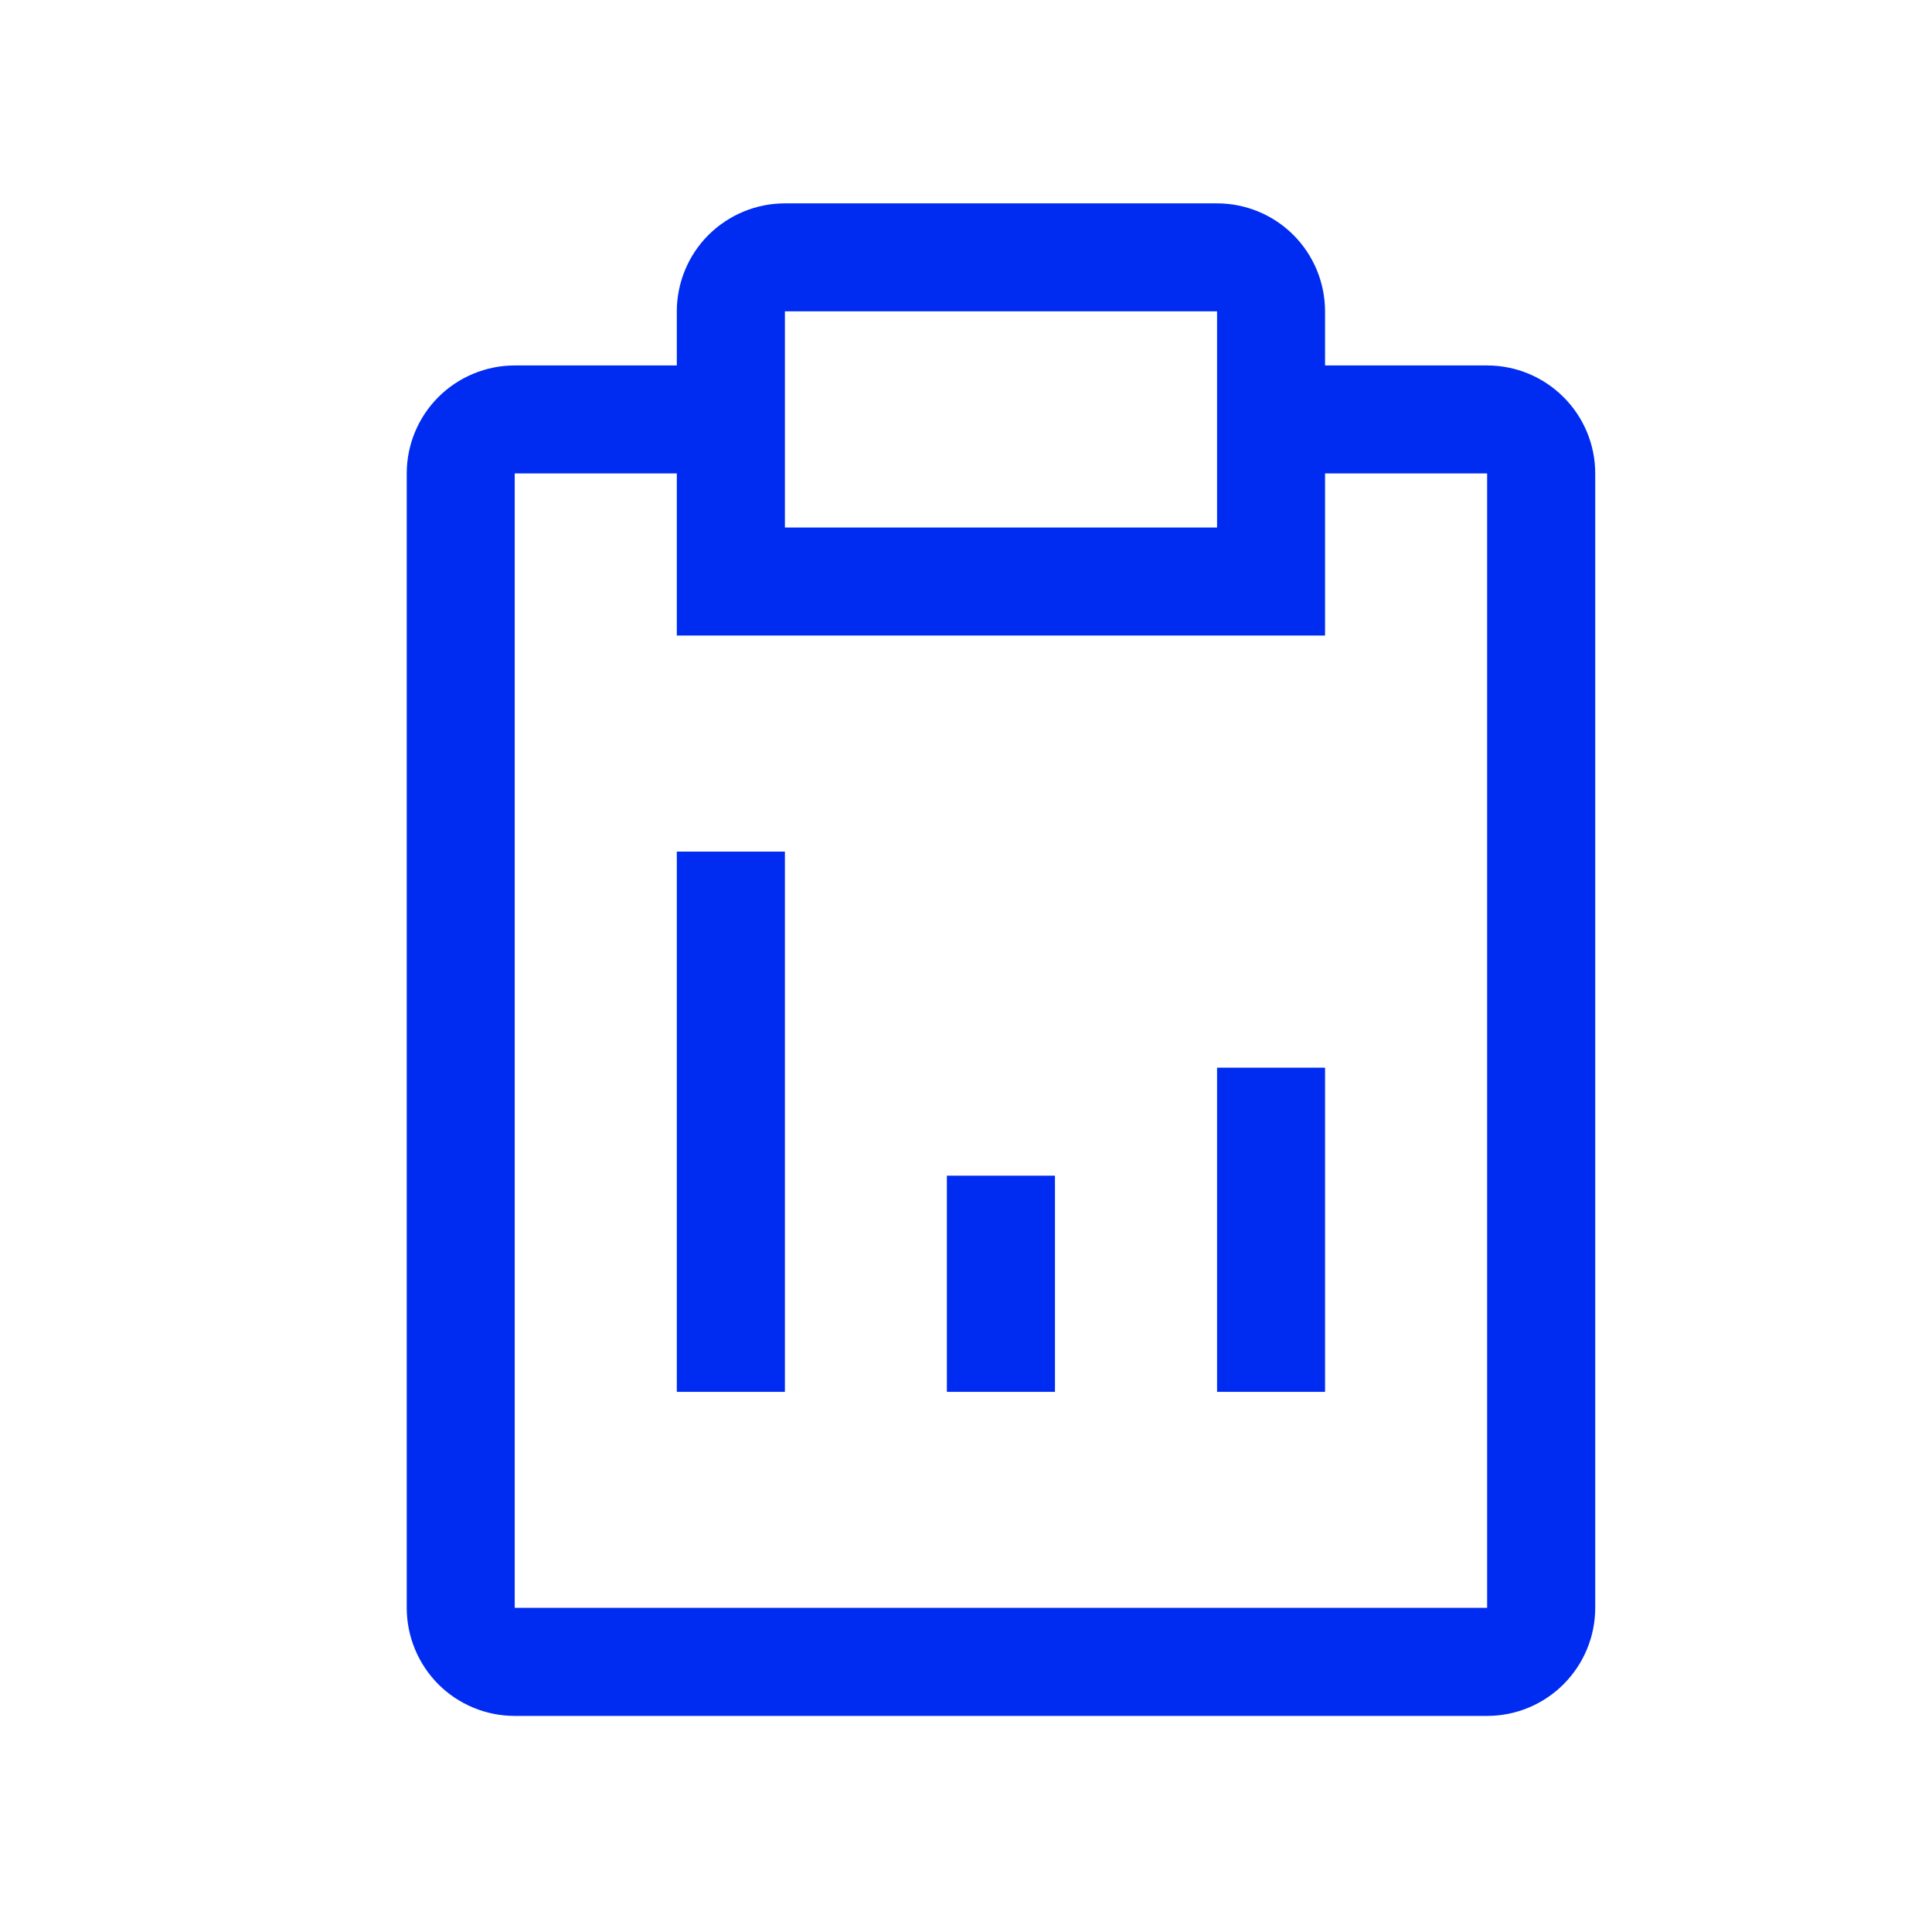
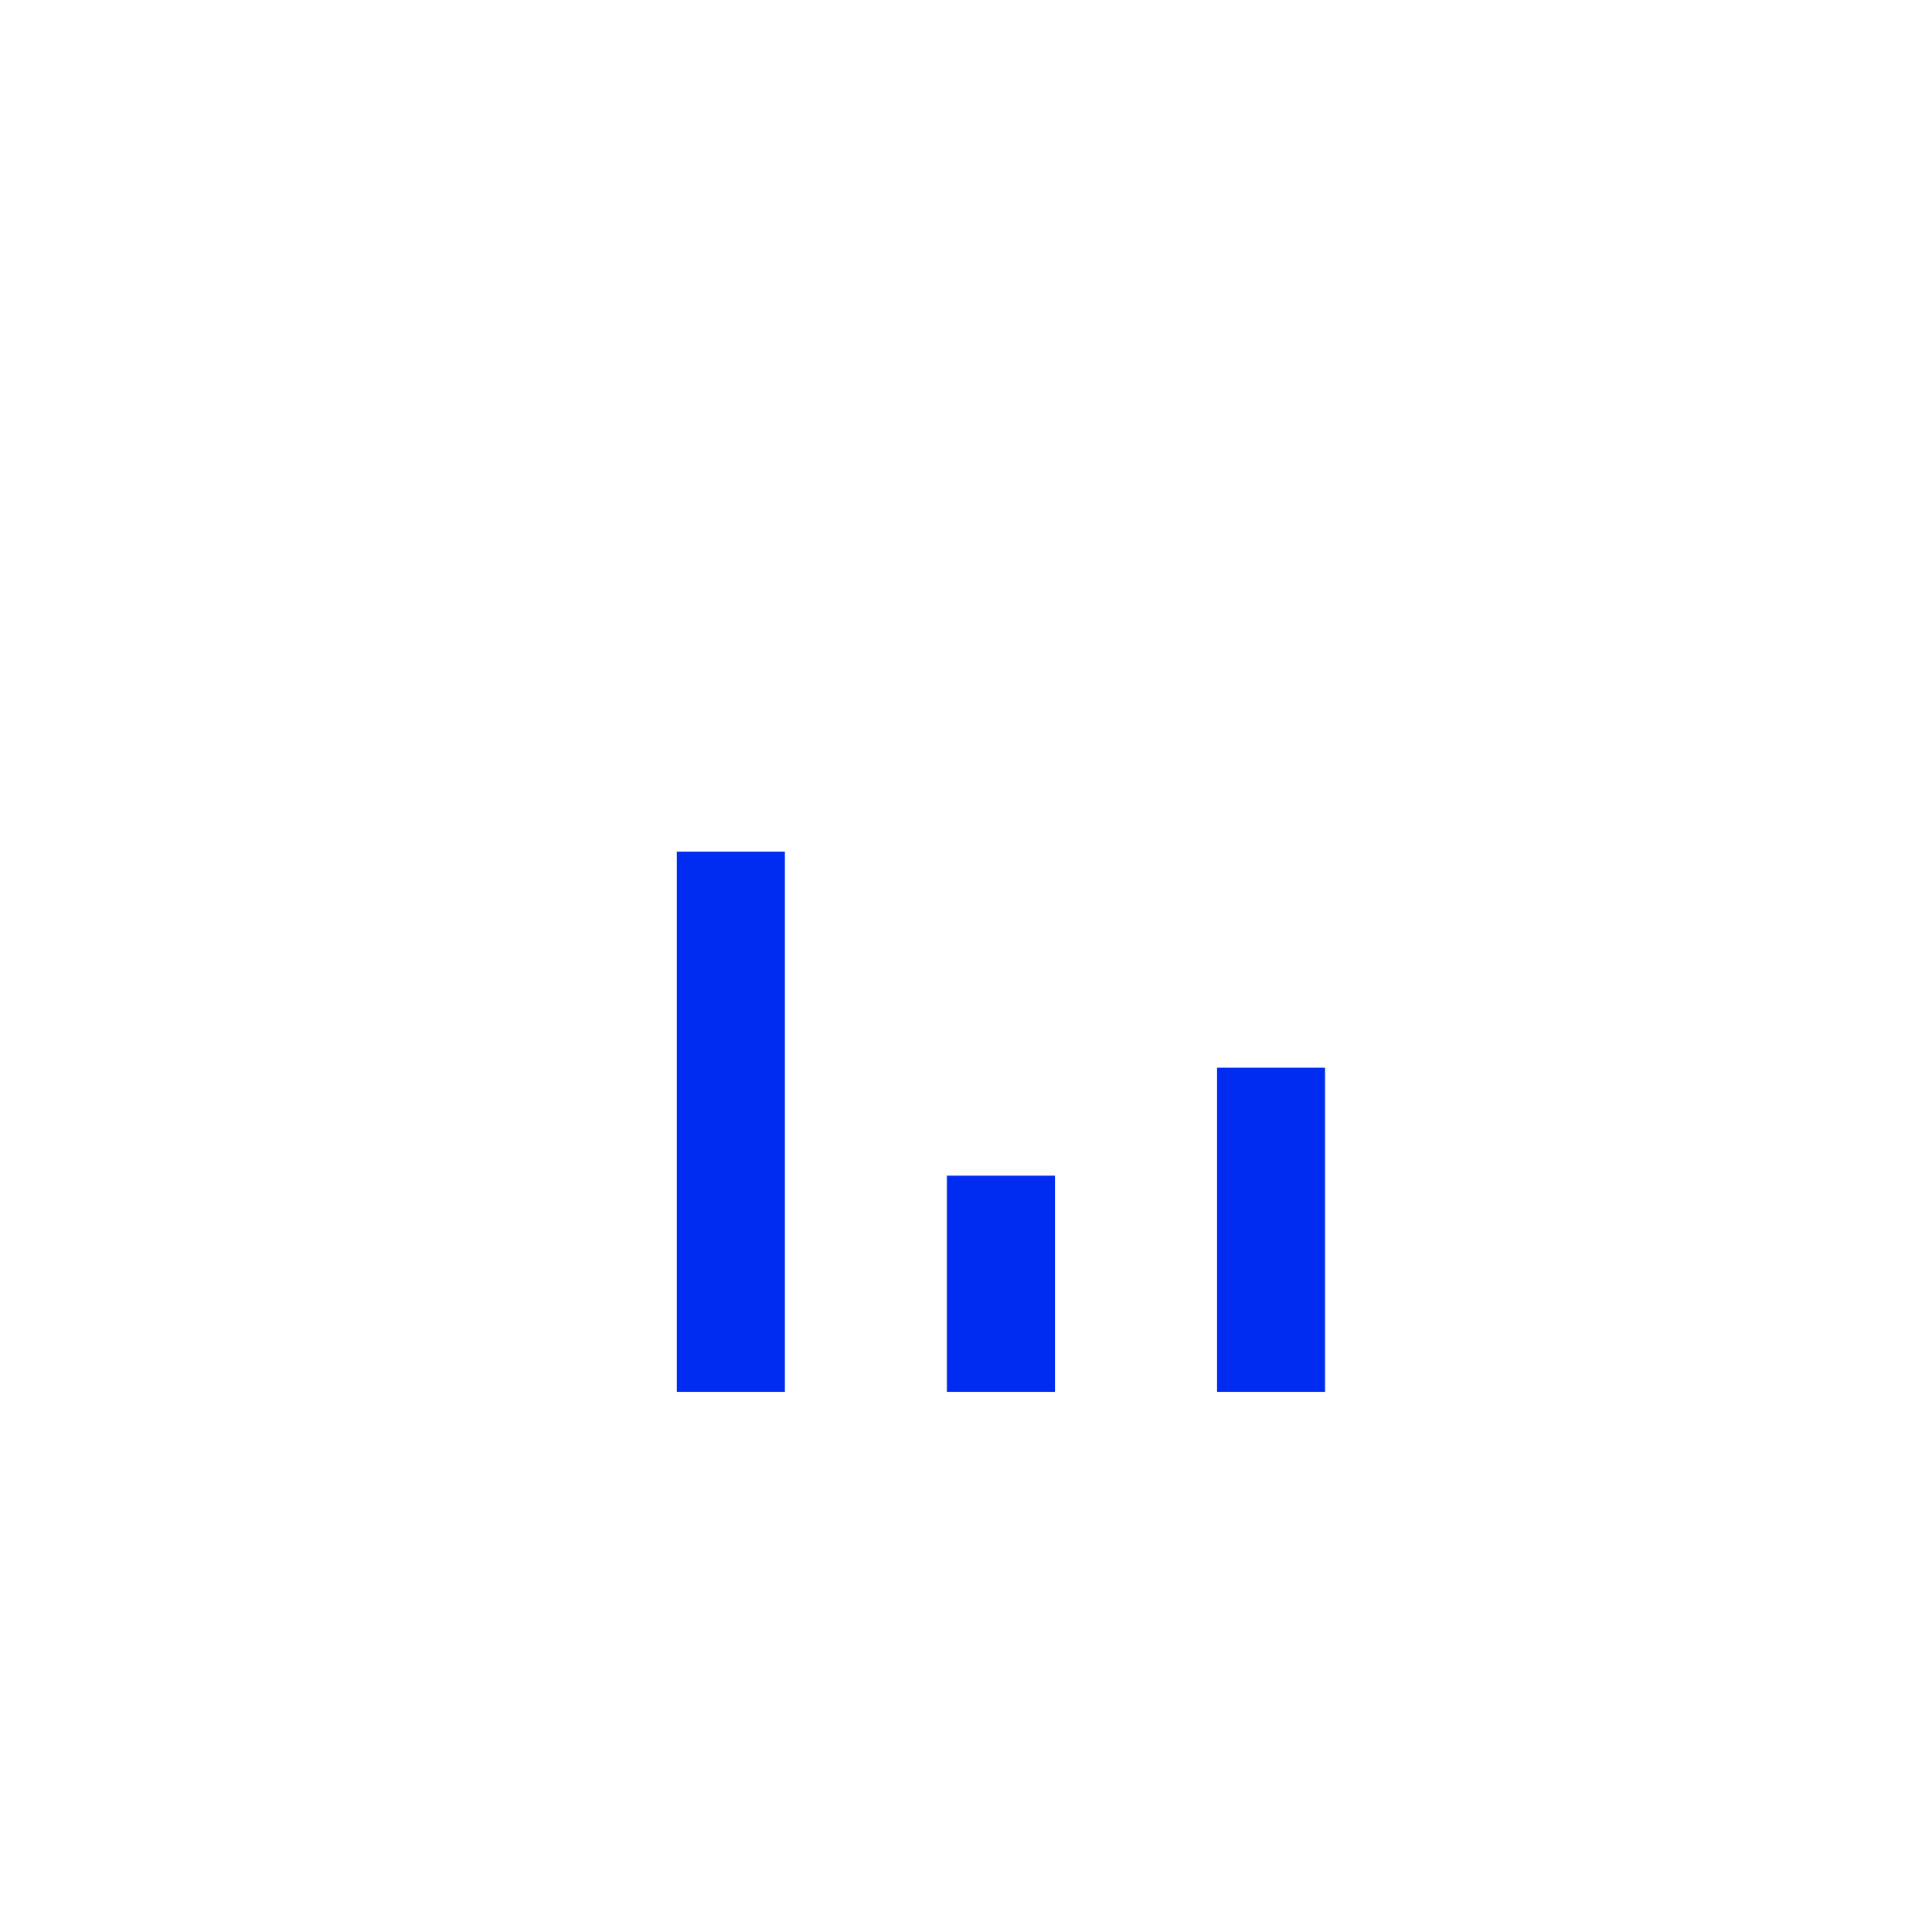
<svg xmlns="http://www.w3.org/2000/svg" width="19" height="19" viewBox="0 0 19 19" fill="none">
  <path d="M9.312 11.562H10.375V13.688H9.312V11.562ZM11.969 10.5H13.031V13.688H11.969V10.5ZM6.656 8.375H7.719V13.688H6.656V8.375Z" fill="#002CF2" />
-   <path d="M14.625 3.594H13.031V3.062C13.031 2.781 12.919 2.51 12.72 2.311C12.521 2.112 12.251 2 11.969 2H7.719C7.437 2 7.167 2.112 6.967 2.311C6.768 2.51 6.656 2.781 6.656 3.062V3.594H5.062C4.781 3.594 4.51 3.706 4.311 3.905C4.112 4.104 4 4.374 4 4.656V15.812C4 16.094 4.112 16.364 4.311 16.564C4.51 16.763 4.781 16.875 5.062 16.875H14.625C14.907 16.875 15.177 16.763 15.376 16.564C15.576 16.364 15.688 16.094 15.688 15.812V4.656C15.688 4.374 15.576 4.104 15.376 3.905C15.177 3.706 14.907 3.594 14.625 3.594ZM7.719 3.062H11.969V5.188H7.719V3.062ZM14.625 15.812H5.062V4.656H6.656V6.25H13.031V4.656H14.625V15.812Z" fill="#002CF2" />
</svg>